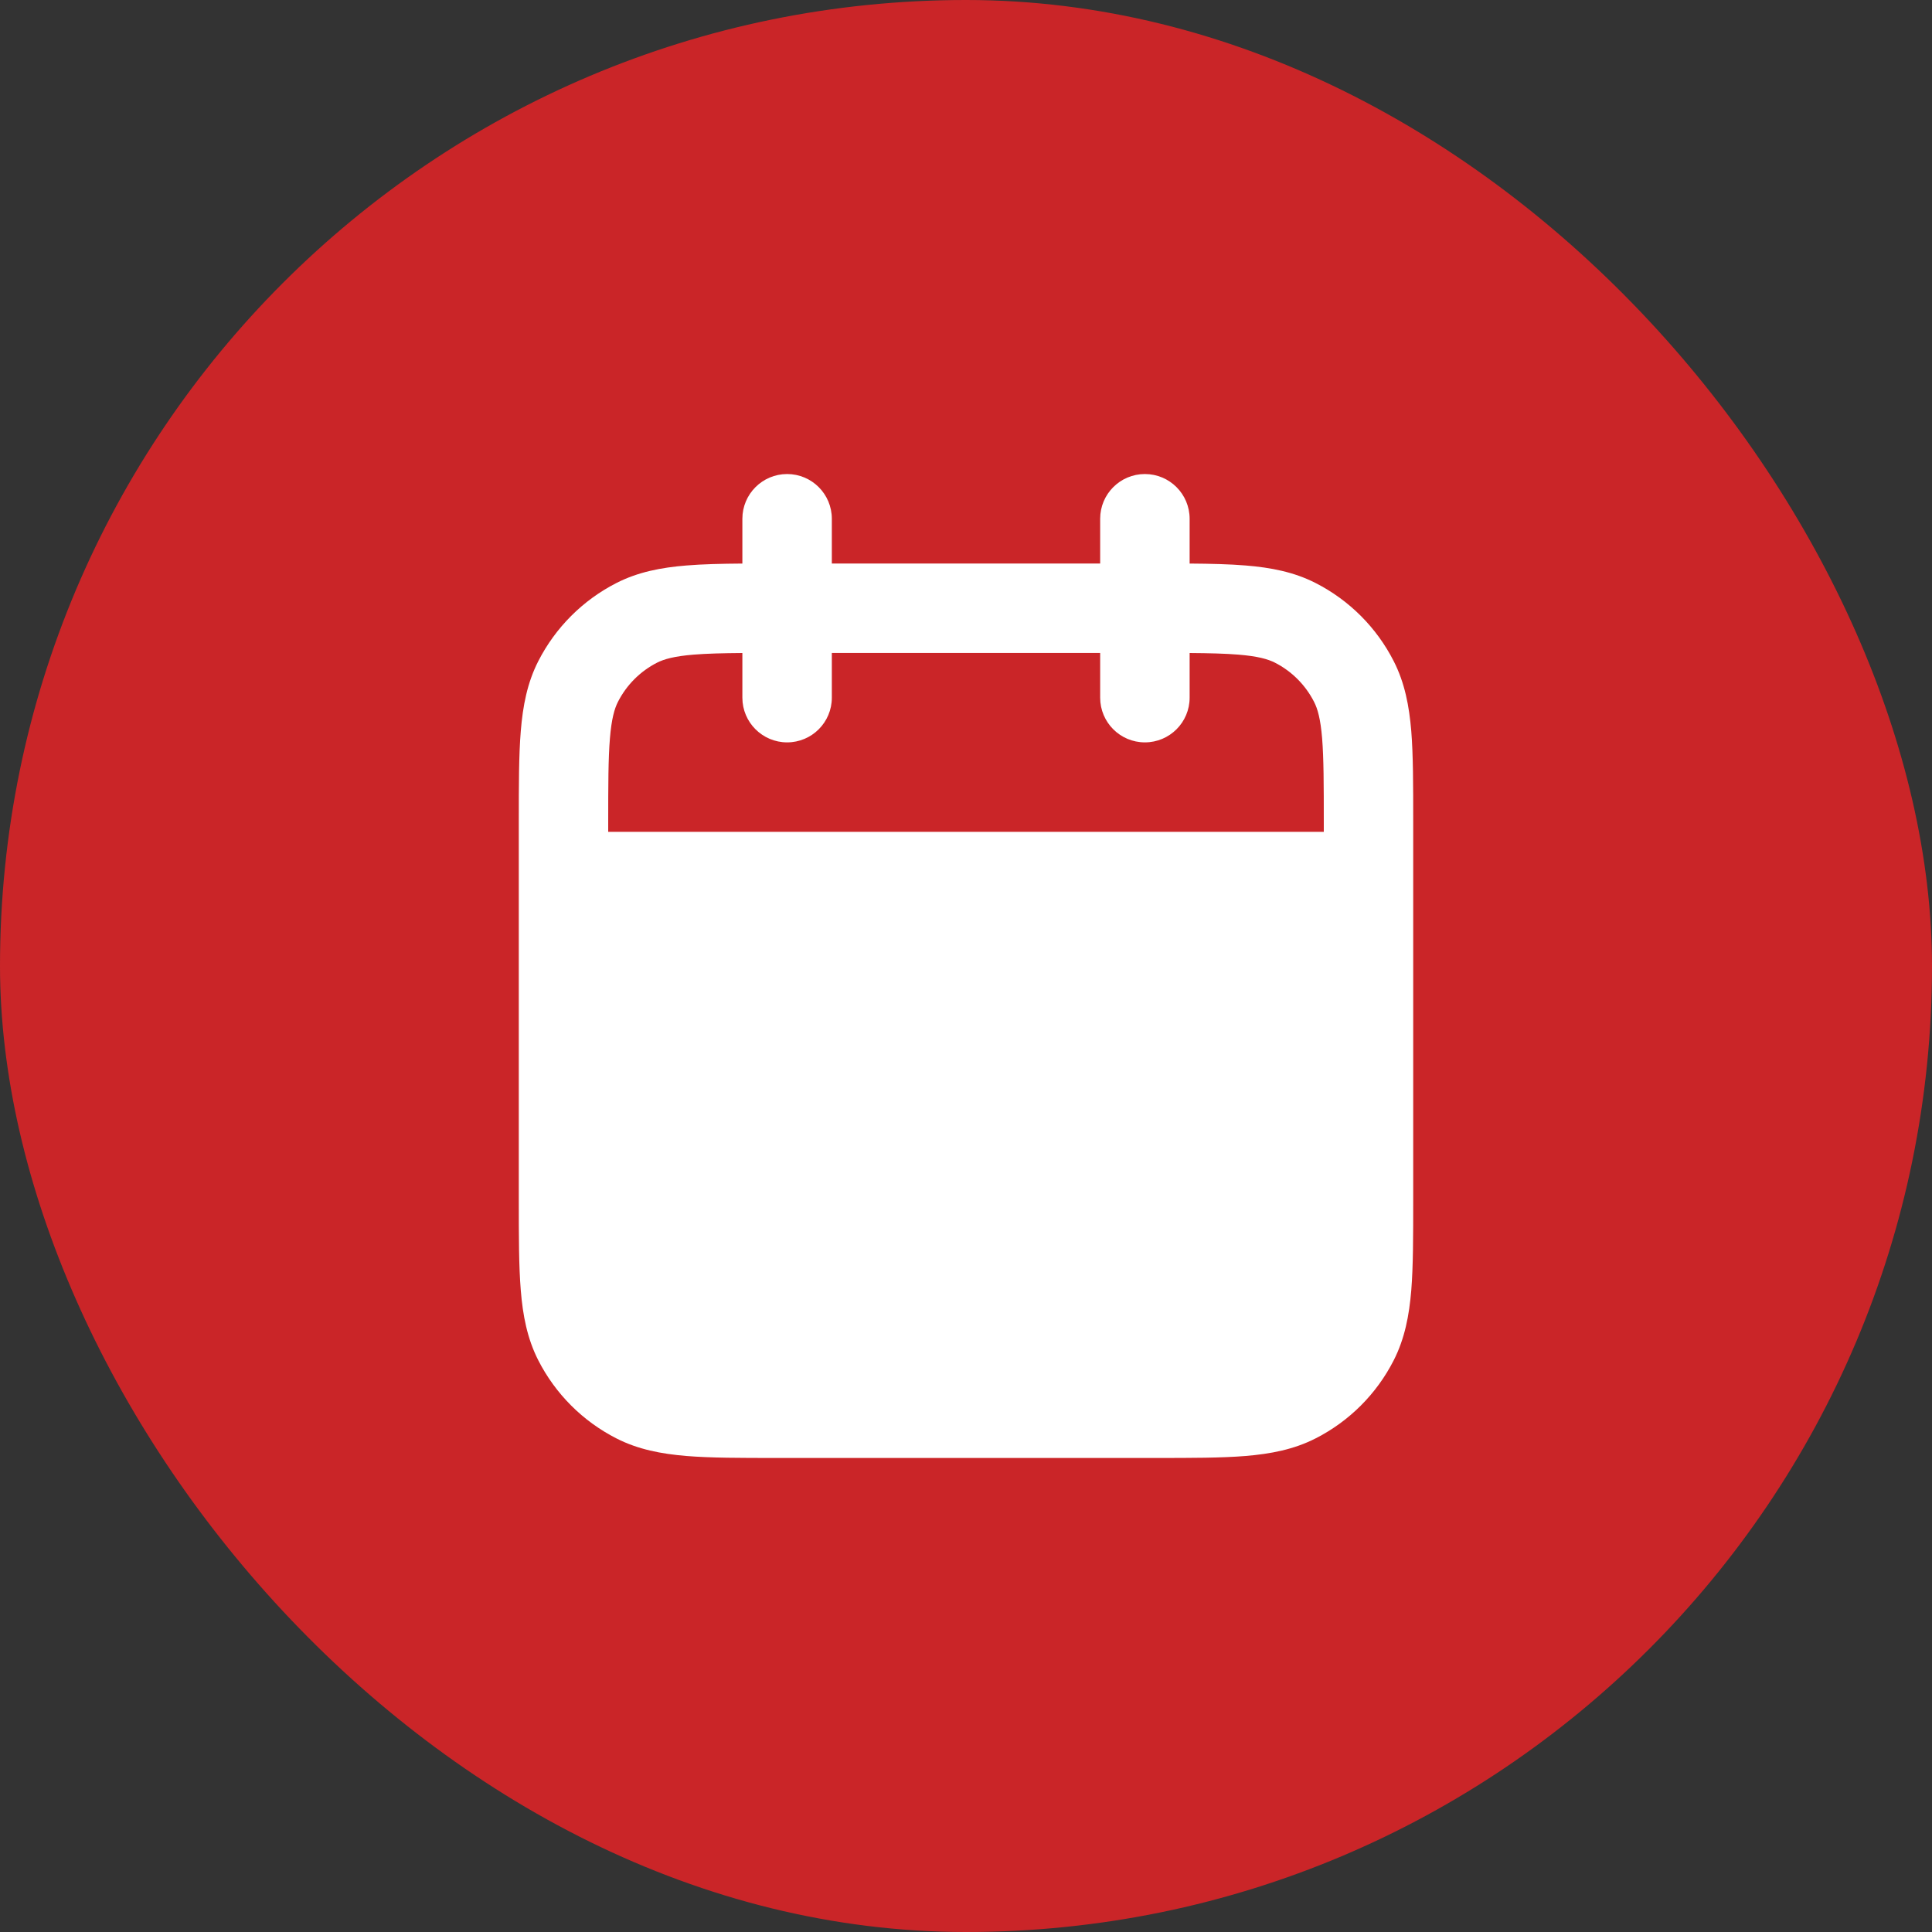
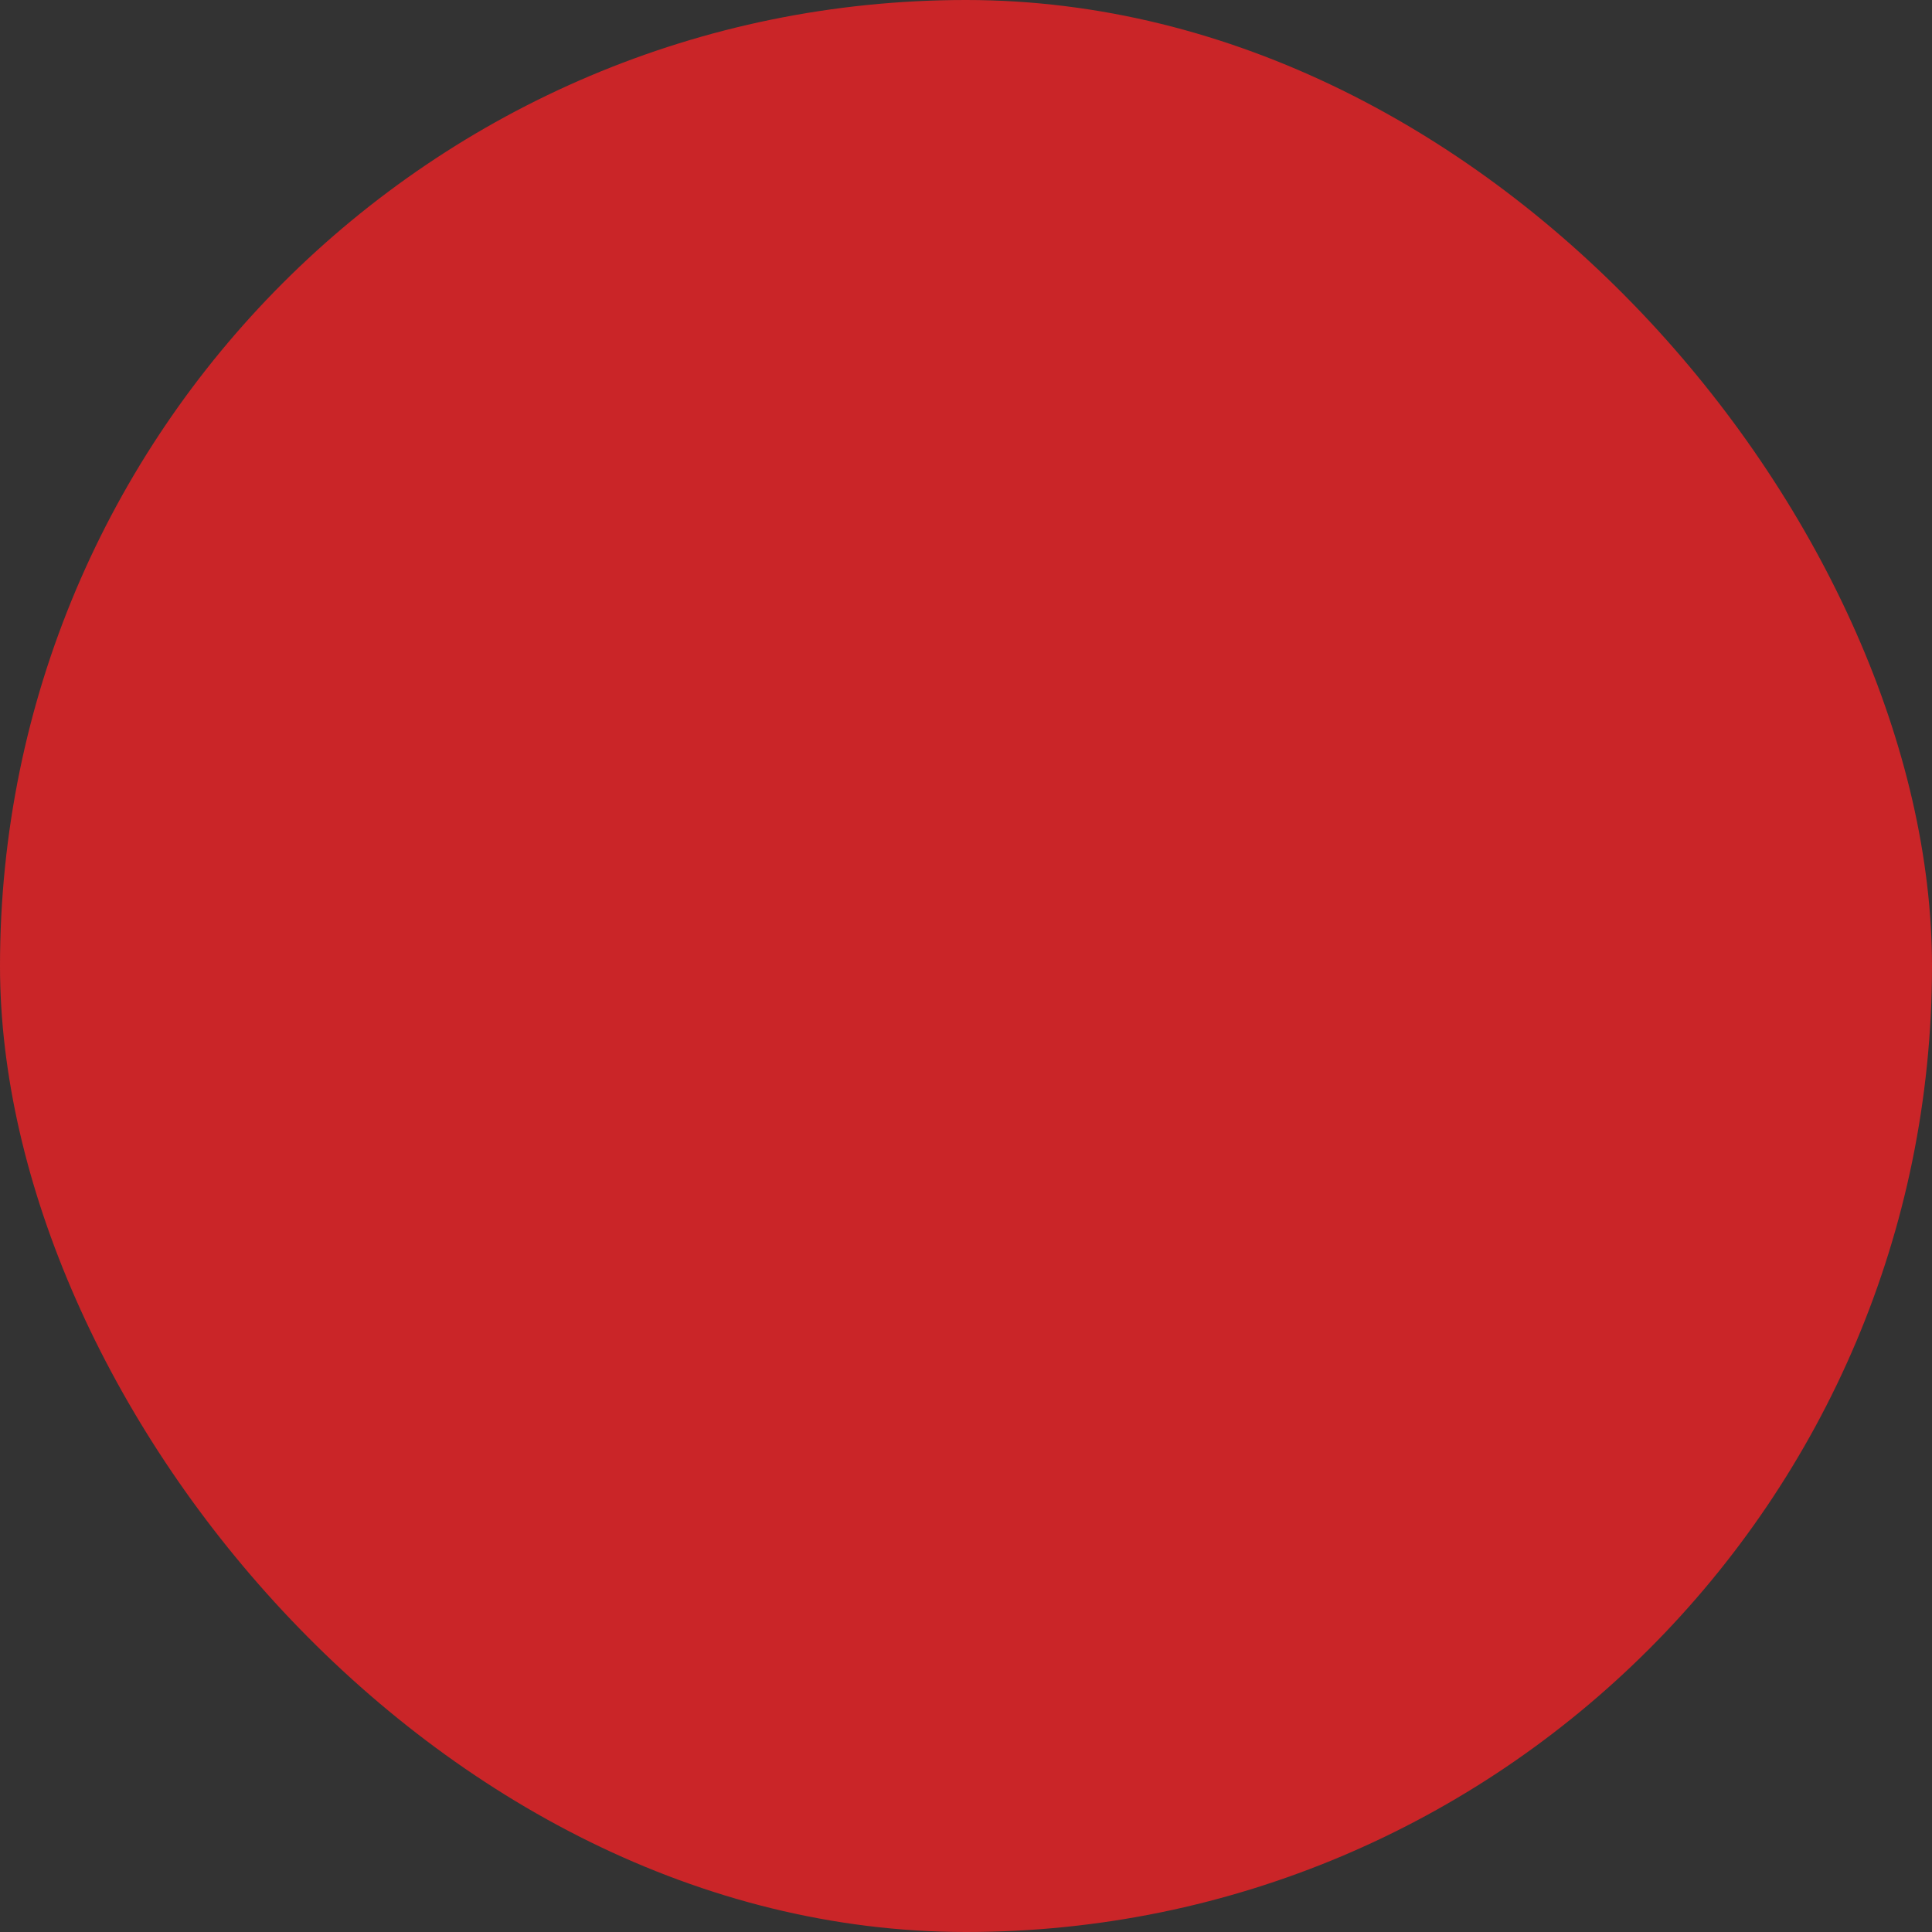
<svg xmlns="http://www.w3.org/2000/svg" width="36" height="36" viewBox="0 0 36 36" fill="none">
  <rect x="0" y="0" width="36" height="36" fill="#333333" stroke="none" />
  <rect width="36" height="36" rx="18" fill="#CA2528" />
-   <path fill-rule="evenodd" clip-rule="evenodd" d="M21.333 8.833C21.794 8.833 22.167 9.206 22.167 9.667V10.501C22.563 10.504 22.909 10.512 23.21 10.537C23.678 10.575 24.109 10.657 24.513 10.863C25.141 11.183 25.651 11.693 25.97 12.32C26.176 12.724 26.258 13.155 26.297 13.623C26.333 14.074 26.333 14.628 26.333 15.299V22.368C26.333 23.038 26.333 23.592 26.297 24.043C26.258 24.512 26.176 24.942 25.97 25.347C25.651 25.974 25.141 26.484 24.513 26.803C24.109 27.009 23.678 27.091 23.21 27.13C22.759 27.167 22.205 27.167 21.535 27.167H14.466C13.795 27.167 13.241 27.167 12.79 27.13C12.322 27.091 11.891 27.009 11.487 26.803C10.86 26.484 10.35 25.974 10.03 25.347C9.824 24.942 9.742 24.512 9.704 24.043C9.667 23.592 9.667 23.038 9.667 22.368V15.299C9.667 14.628 9.667 14.074 9.704 13.623C9.742 13.155 9.824 12.724 10.03 12.32C10.35 11.693 10.86 11.183 11.487 10.863C11.891 10.657 12.322 10.575 12.79 10.537C13.091 10.512 13.437 10.504 13.833 10.501V9.667C13.833 9.206 14.207 8.833 14.667 8.833C15.127 8.833 15.5 9.206 15.5 9.667V10.5H20.5V9.667C20.5 9.206 20.873 8.833 21.333 8.833ZM13.833 12.168V13C13.833 13.46 14.207 13.833 14.667 13.833C15.127 13.833 15.5 13.46 15.5 13V12.167H20.5V13C20.5 13.46 20.873 13.833 21.333 13.833C21.794 13.833 22.167 13.46 22.167 13V12.168C22.538 12.171 22.83 12.178 23.074 12.198C23.44 12.228 23.626 12.282 23.757 12.348C24.07 12.508 24.325 12.763 24.485 13.077C24.552 13.207 24.606 13.394 24.636 13.759C24.666 14.134 24.667 14.619 24.667 15.333V15.5H11.333V15.333C11.333 14.619 11.334 14.134 11.365 13.759C11.395 13.394 11.449 13.207 11.515 13.077C11.675 12.763 11.93 12.508 12.243 12.348C12.374 12.282 12.561 12.228 12.926 12.198C13.171 12.178 13.462 12.171 13.833 12.168Z" fill="white" />
</svg>